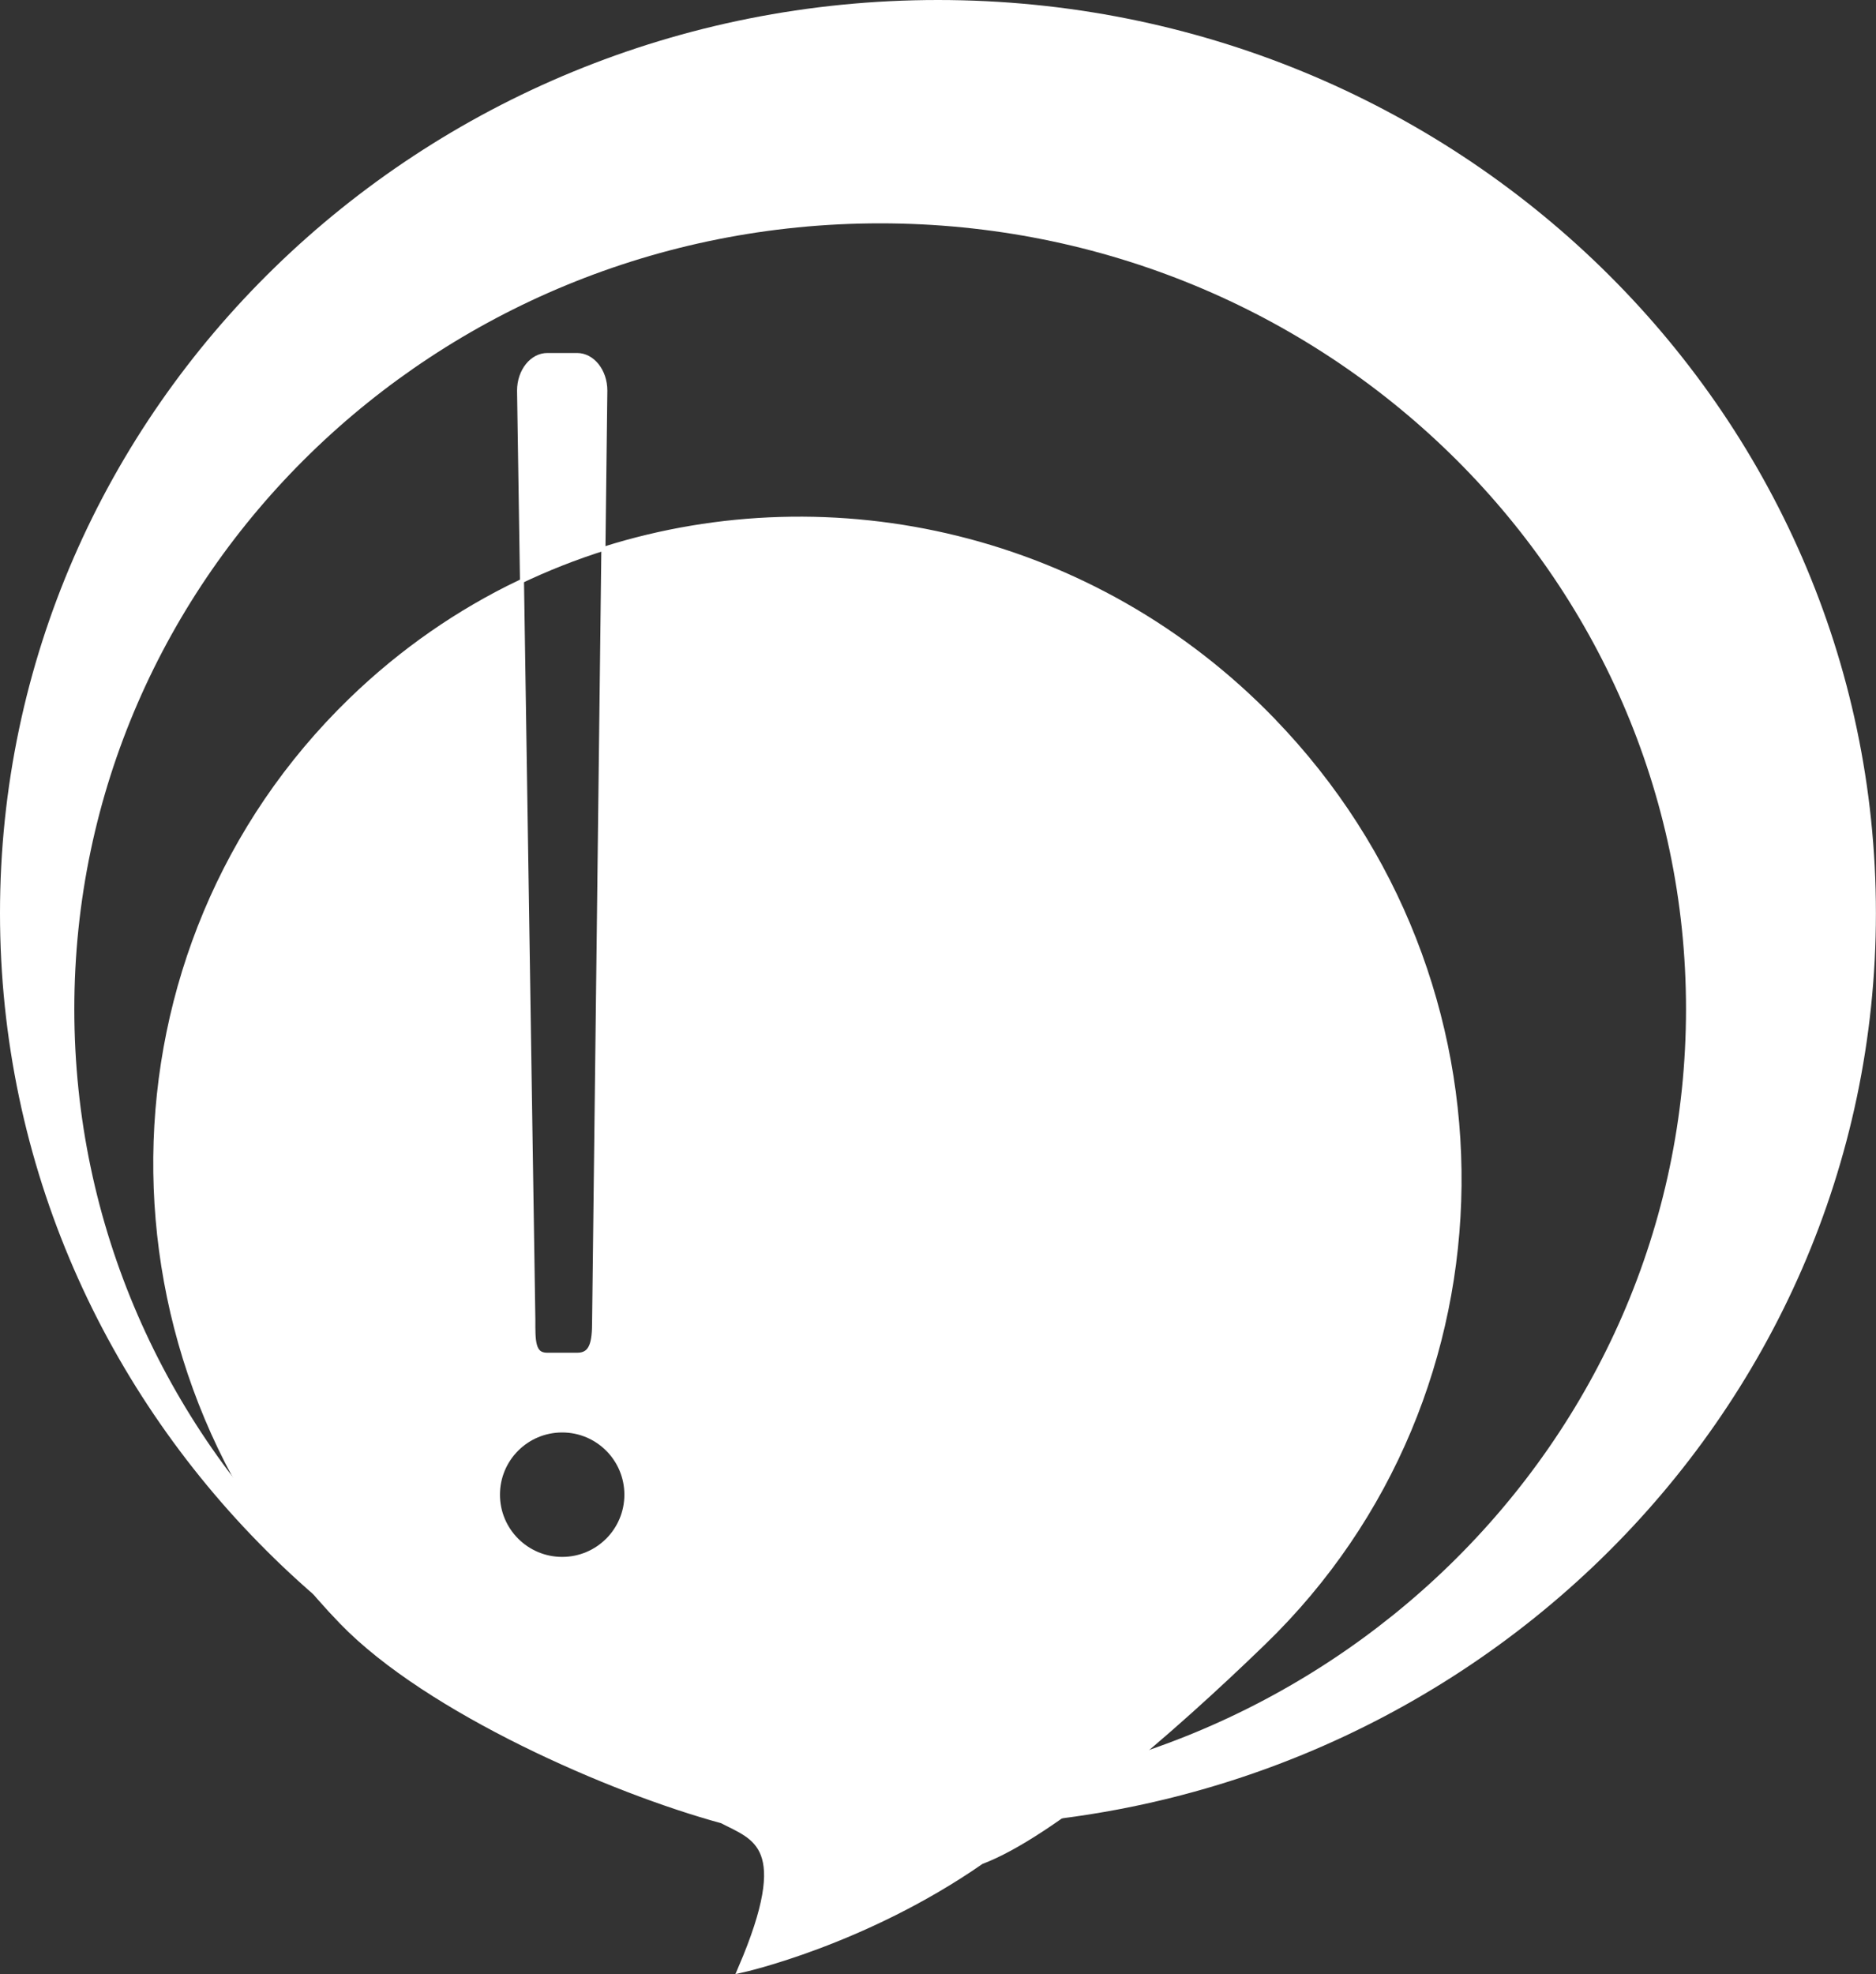
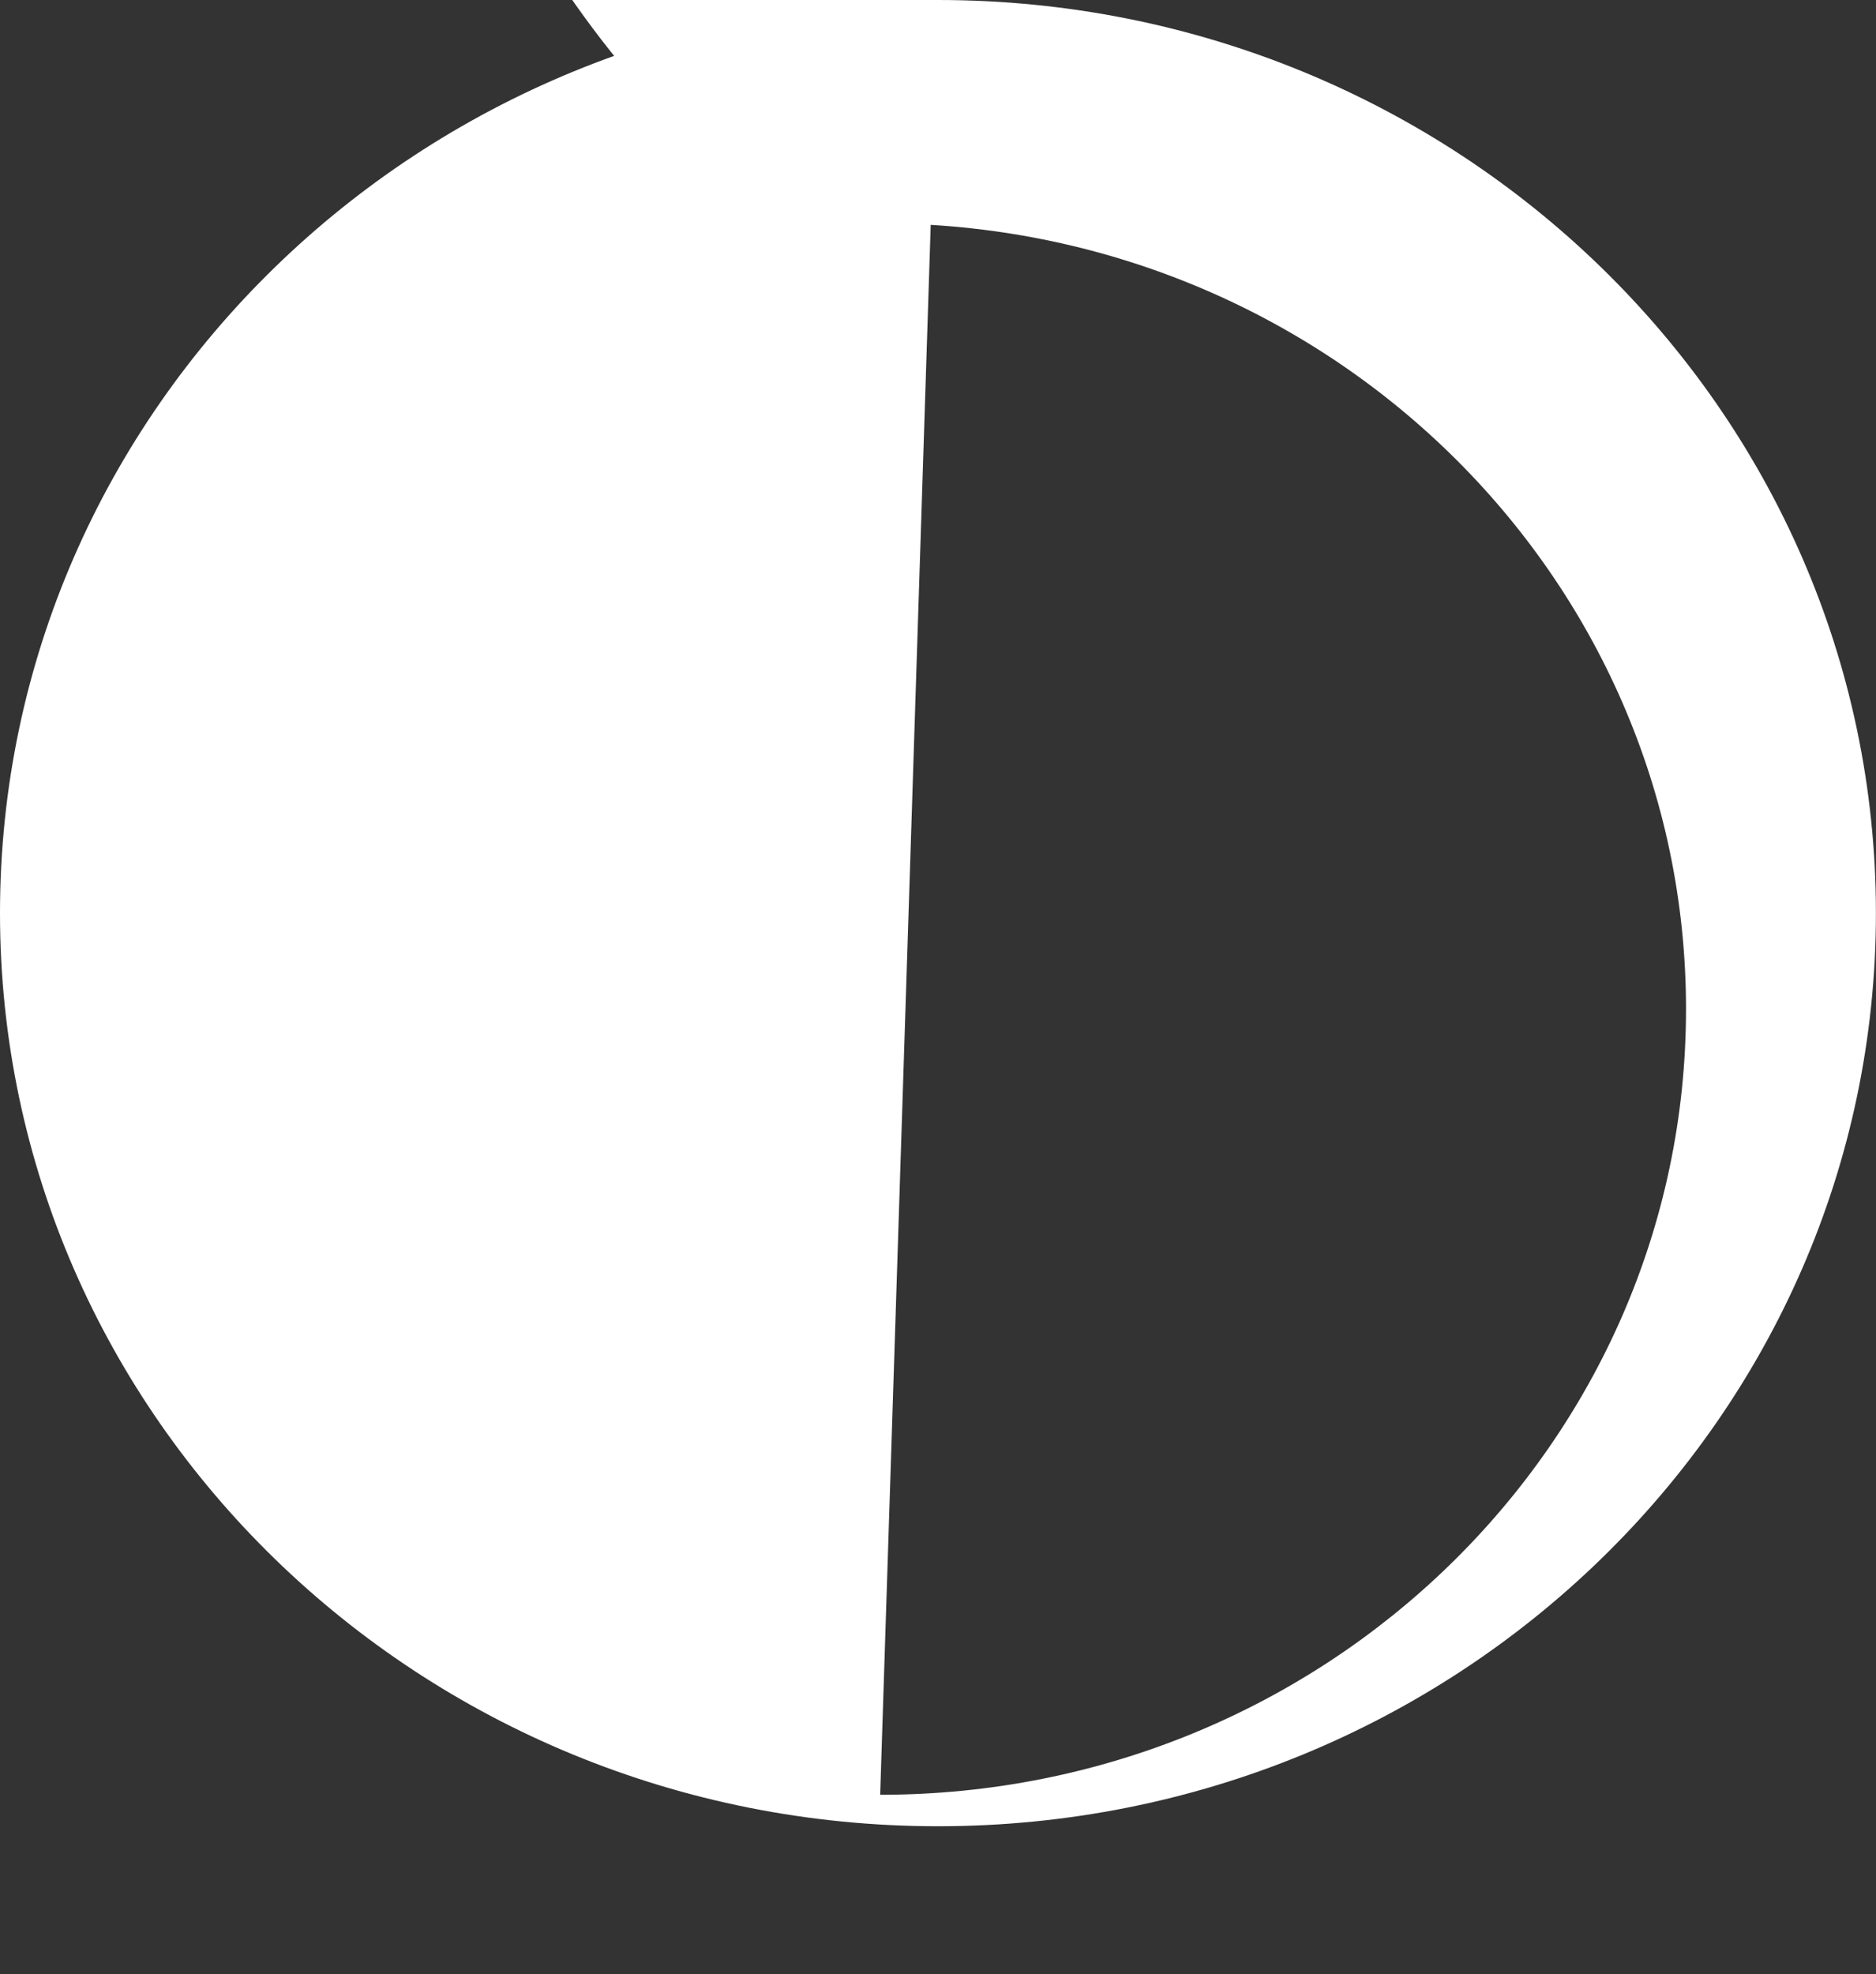
<svg xmlns="http://www.w3.org/2000/svg" id="Camada_2" data-name="Camada 2" viewBox="0 0 233.73 245.89">
  <rect x="0" y="0" width="233.73" height="245.89" fill="#333333" stroke="none" />
  <defs>
    <style>
      .cls-1, .cls-2 {
        fill: #fff;
      }

      .cls-2 {
        stroke: #fff;
        stroke-miterlimit: 10;
      }
    </style>
  </defs>
  <g id="svg22">
-     <path class="cls-1" d="m116.86,0C52.32,0,0,50.92,0,113.74s52.32,113.74,116.86,113.74,116.86-50.92,116.86-113.74S181.41,0,116.86,0Zm-7.2,223.56c-55.45,0-100.4-43.82-100.4-97.87S54.21,27.82,109.66,27.82s100.4,43.82,100.4,97.87-44.95,97.87-100.4,97.87Z" />
+     <path class="cls-1" d="m116.86,0C52.32,0,0,50.92,0,113.74s52.32,113.74,116.86,113.74,116.86-50.92,116.86-113.74S181.41,0,116.86,0Zc-55.45,0-100.4-43.82-100.4-97.87S54.21,27.82,109.66,27.82s100.4,43.82,100.4,97.87-44.95,97.87-100.4,97.87Z" />
    <g>
-       <path class="cls-2" d="m158.45,89.87c-22.28-23.01-54.68-30.22-83.03-21.32l-1.15,96.05c0,2.59-.29,4.4-2.37,4.4h-3.71c-2.08,0-1.99-2.05-1.99-4.64l-1.41-91.61c-7.52,3.61-14.58,8.47-20.89,14.58-31.95,30.94-32.47,82.24-1.16,114.58,10.68,11.03,33.51,20.98,47.28,24.72,4.12,2.16,9.06,3.13,2.45,18.57,0,0,15.15-3.36,29.7-13.47,8.72-3.26,23.6-16.11,35.12-27.27,31.95-30.94,32.47-82.24,1.16-114.58Zm-88.41,104.56c-4.55,0-8.25-3.69-8.25-8.25s3.69-8.25,8.25-8.25,8.25,3.69,8.25,8.25-3.69,8.25-8.25,8.25Z" />
      <path class="cls-1" d="m75.67,48.66c0-2.59-1.69-4.69-3.77-4.69h-3.71c-2.08,0-3.77,2.1-3.77,4.69l.37,24.09c3.46-1.66,7.02-3.06,10.64-4.2l.24-19.89Z" />
    </g>
  </g>
</svg>